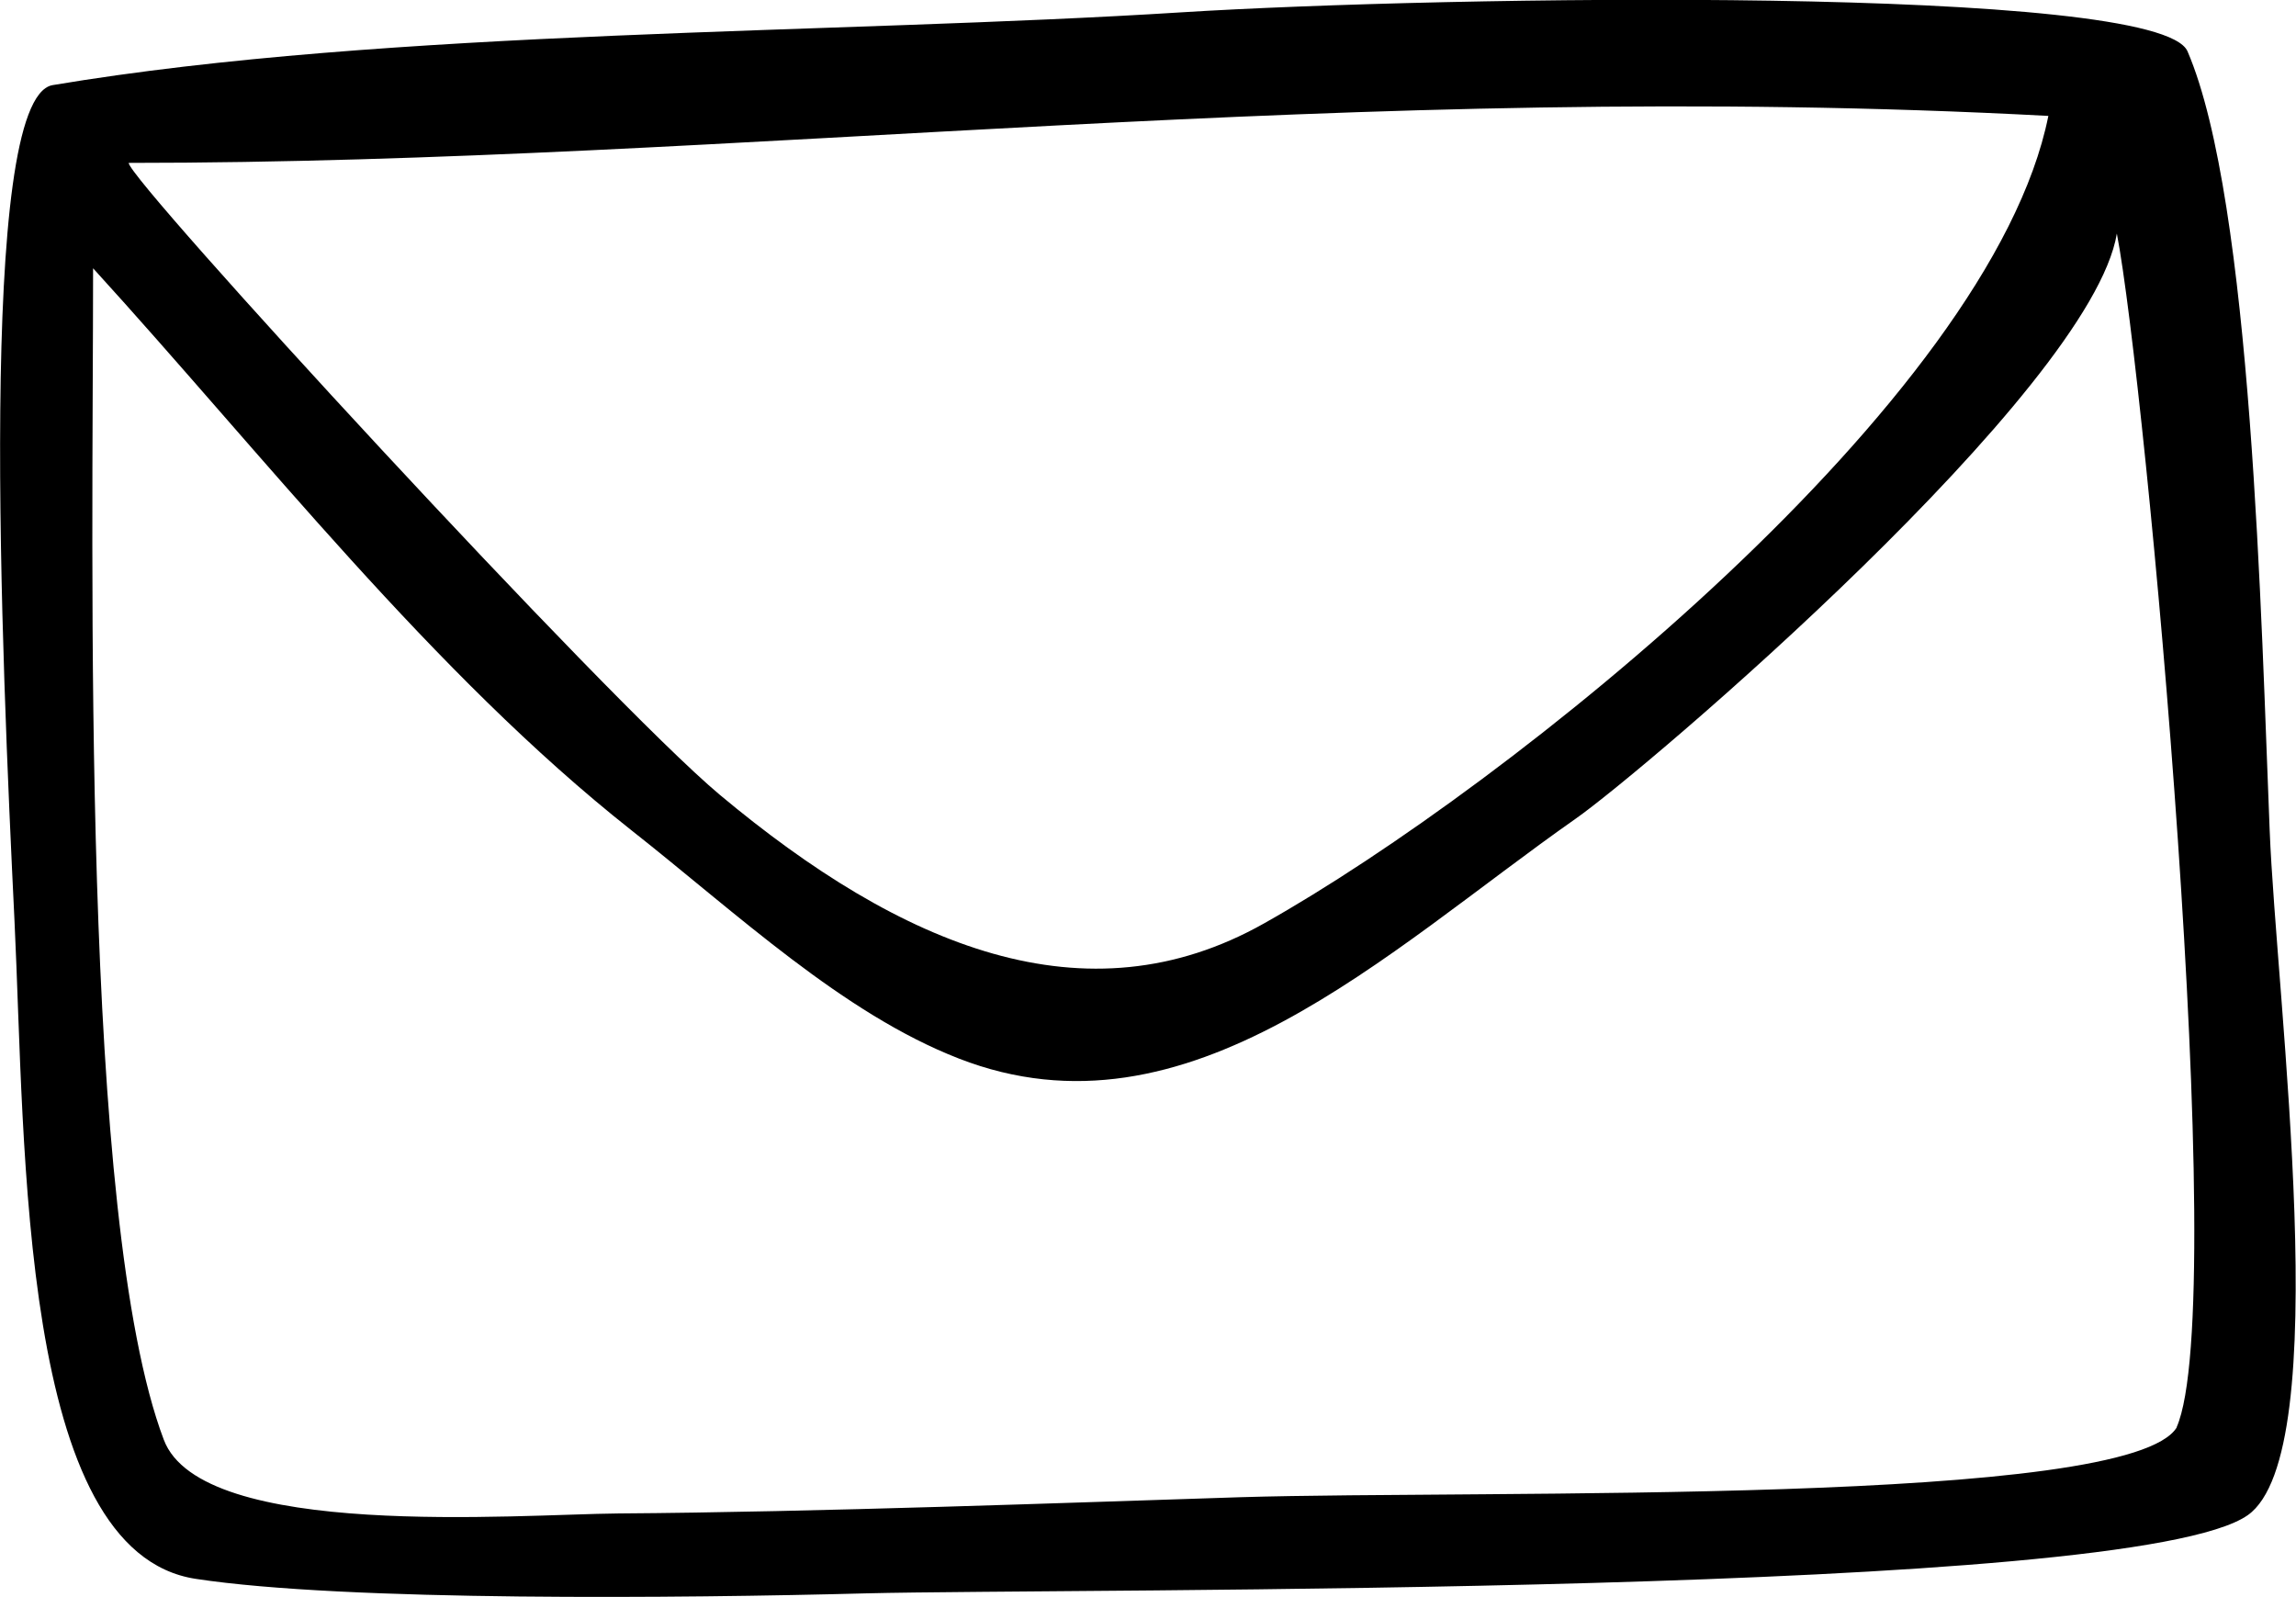
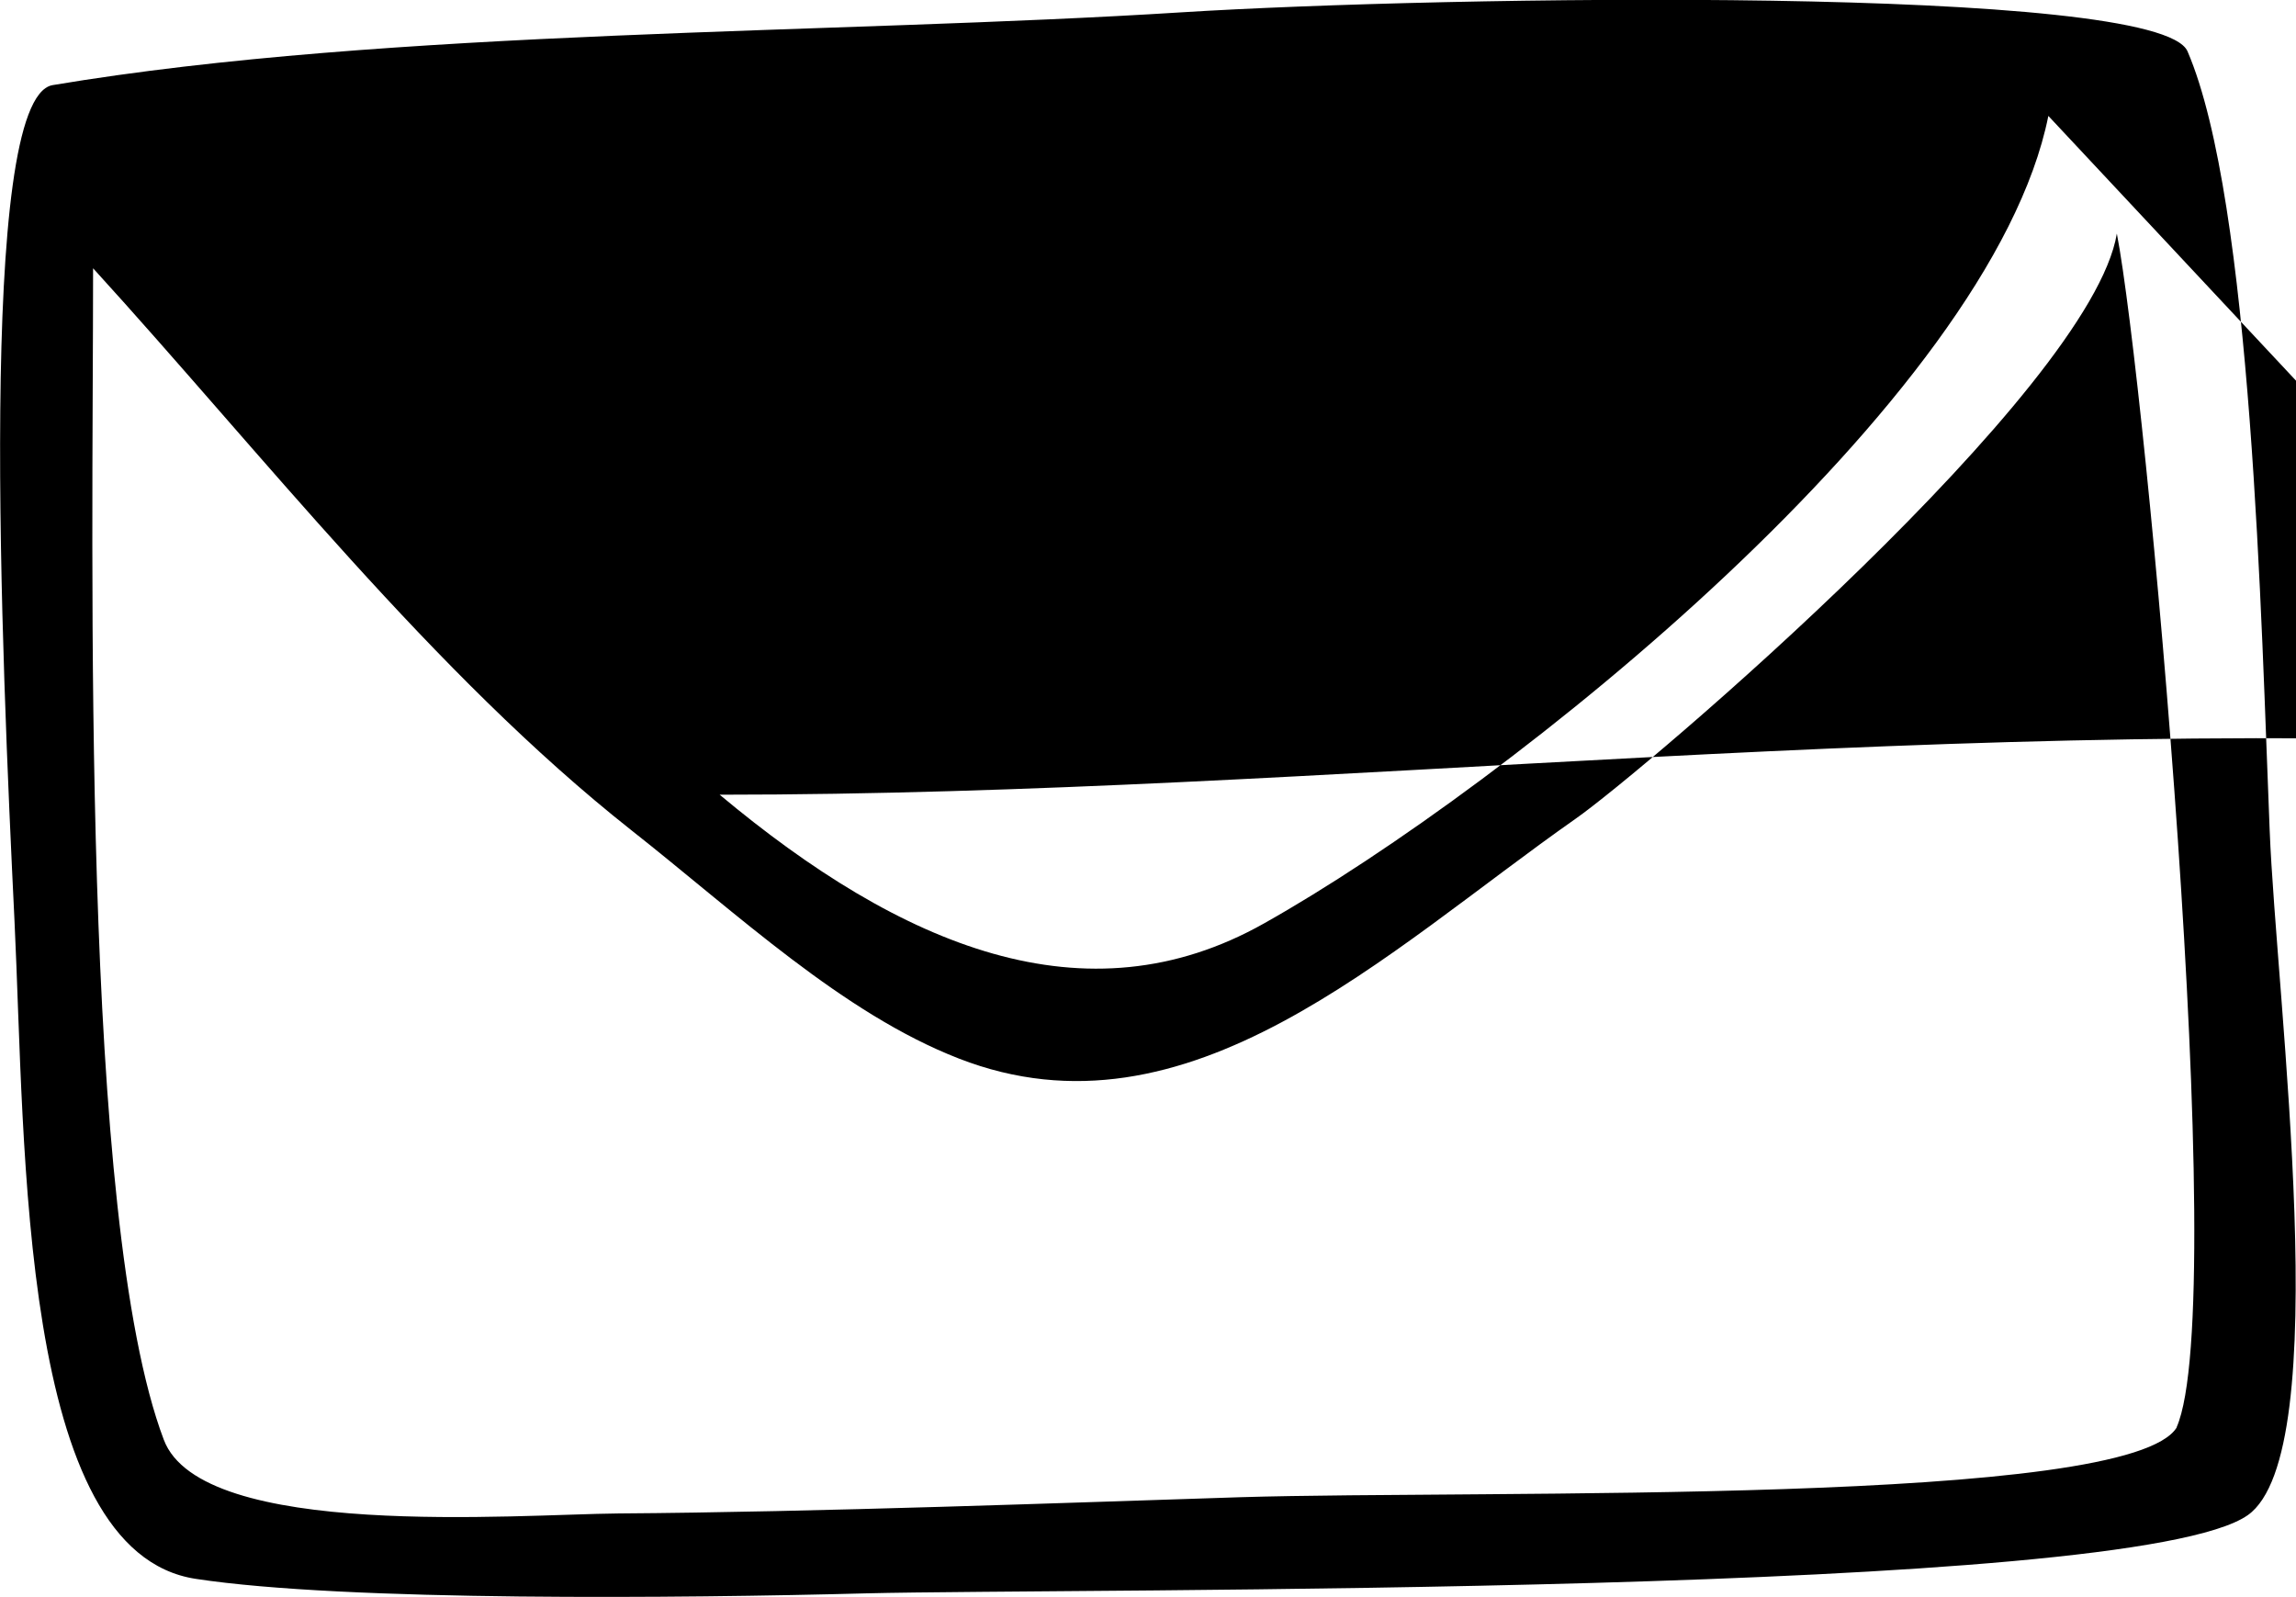
<svg xmlns="http://www.w3.org/2000/svg" id="_レイヤー_2" data-name="レイヤー 2" viewBox="0 0 52.29 36.37">
  <defs>
    <style>
      .cls-1 {
        fill-rule: evenodd;
      }
    </style>
  </defs>
  <g id="_レイヤー_1-2" data-name="レイヤー 1">
-     <path class="cls-1" d="M51.69,18.9c-.19-4.65-.4-14.31-1.87-17.73-.65-1.52-16.98-1.26-22.9-.89C19.03.78,8.88.65,1.19,1.94-.53,2.28.04,15,.33,20.97c.25,5.18.1,14.38,4.13,14.99,3.41.52,11.12.44,15.26.33,4.86-.12,28.82.08,31.47-1.78,2.02-1.42.65-11.74.5-15.61ZM46.65,2.64c-1.3,6.48-12.29,15.26-17.86,18.39-4.06,2.29-8.26.53-12.4-2.93C13.8,15.93,2.93,4.1,2.93,3.71c14.01,0,27.84-1.92,43.72-1.07ZM49.58,32.5c-1.05,1.81-15.7,1.43-21.33,1.6-3.76.12-9.67.34-14.17.37-2.3.02-9.49.61-10.35-1.68-1.91-5.05-1.61-19.95-1.61-26.68,3.82,4.19,7.75,9.24,12.26,12.8,2.41,1.9,4.81,4.17,7.46,5.2,5.22,2.03,9.72-2.43,14.04-5.46,1.56-1.09,11.74-9.76,12.33-13.33.65,3.35,2.6,24.38,1.36,27.19Z" />
+     <path class="cls-1" d="M51.69,18.9c-.19-4.65-.4-14.31-1.87-17.73-.65-1.52-16.98-1.26-22.9-.89C19.03.78,8.88.65,1.19,1.94-.53,2.28.04,15,.33,20.97c.25,5.18.1,14.38,4.13,14.99,3.41.52,11.12.44,15.26.33,4.86-.12,28.82.08,31.47-1.78,2.02-1.42.65-11.74.5-15.61ZM46.65,2.64c-1.3,6.48-12.29,15.26-17.86,18.39-4.06,2.29-8.26.53-12.4-2.93c14.01,0,27.84-1.92,43.72-1.07ZM49.58,32.5c-1.05,1.81-15.7,1.43-21.33,1.6-3.76.12-9.67.34-14.17.37-2.3.02-9.49.61-10.35-1.68-1.91-5.05-1.61-19.95-1.61-26.68,3.82,4.19,7.75,9.24,12.26,12.8,2.41,1.9,4.81,4.17,7.46,5.2,5.22,2.03,9.72-2.43,14.04-5.46,1.56-1.09,11.74-9.76,12.33-13.33.65,3.35,2.6,24.38,1.36,27.19Z" />
  </g>
</svg>